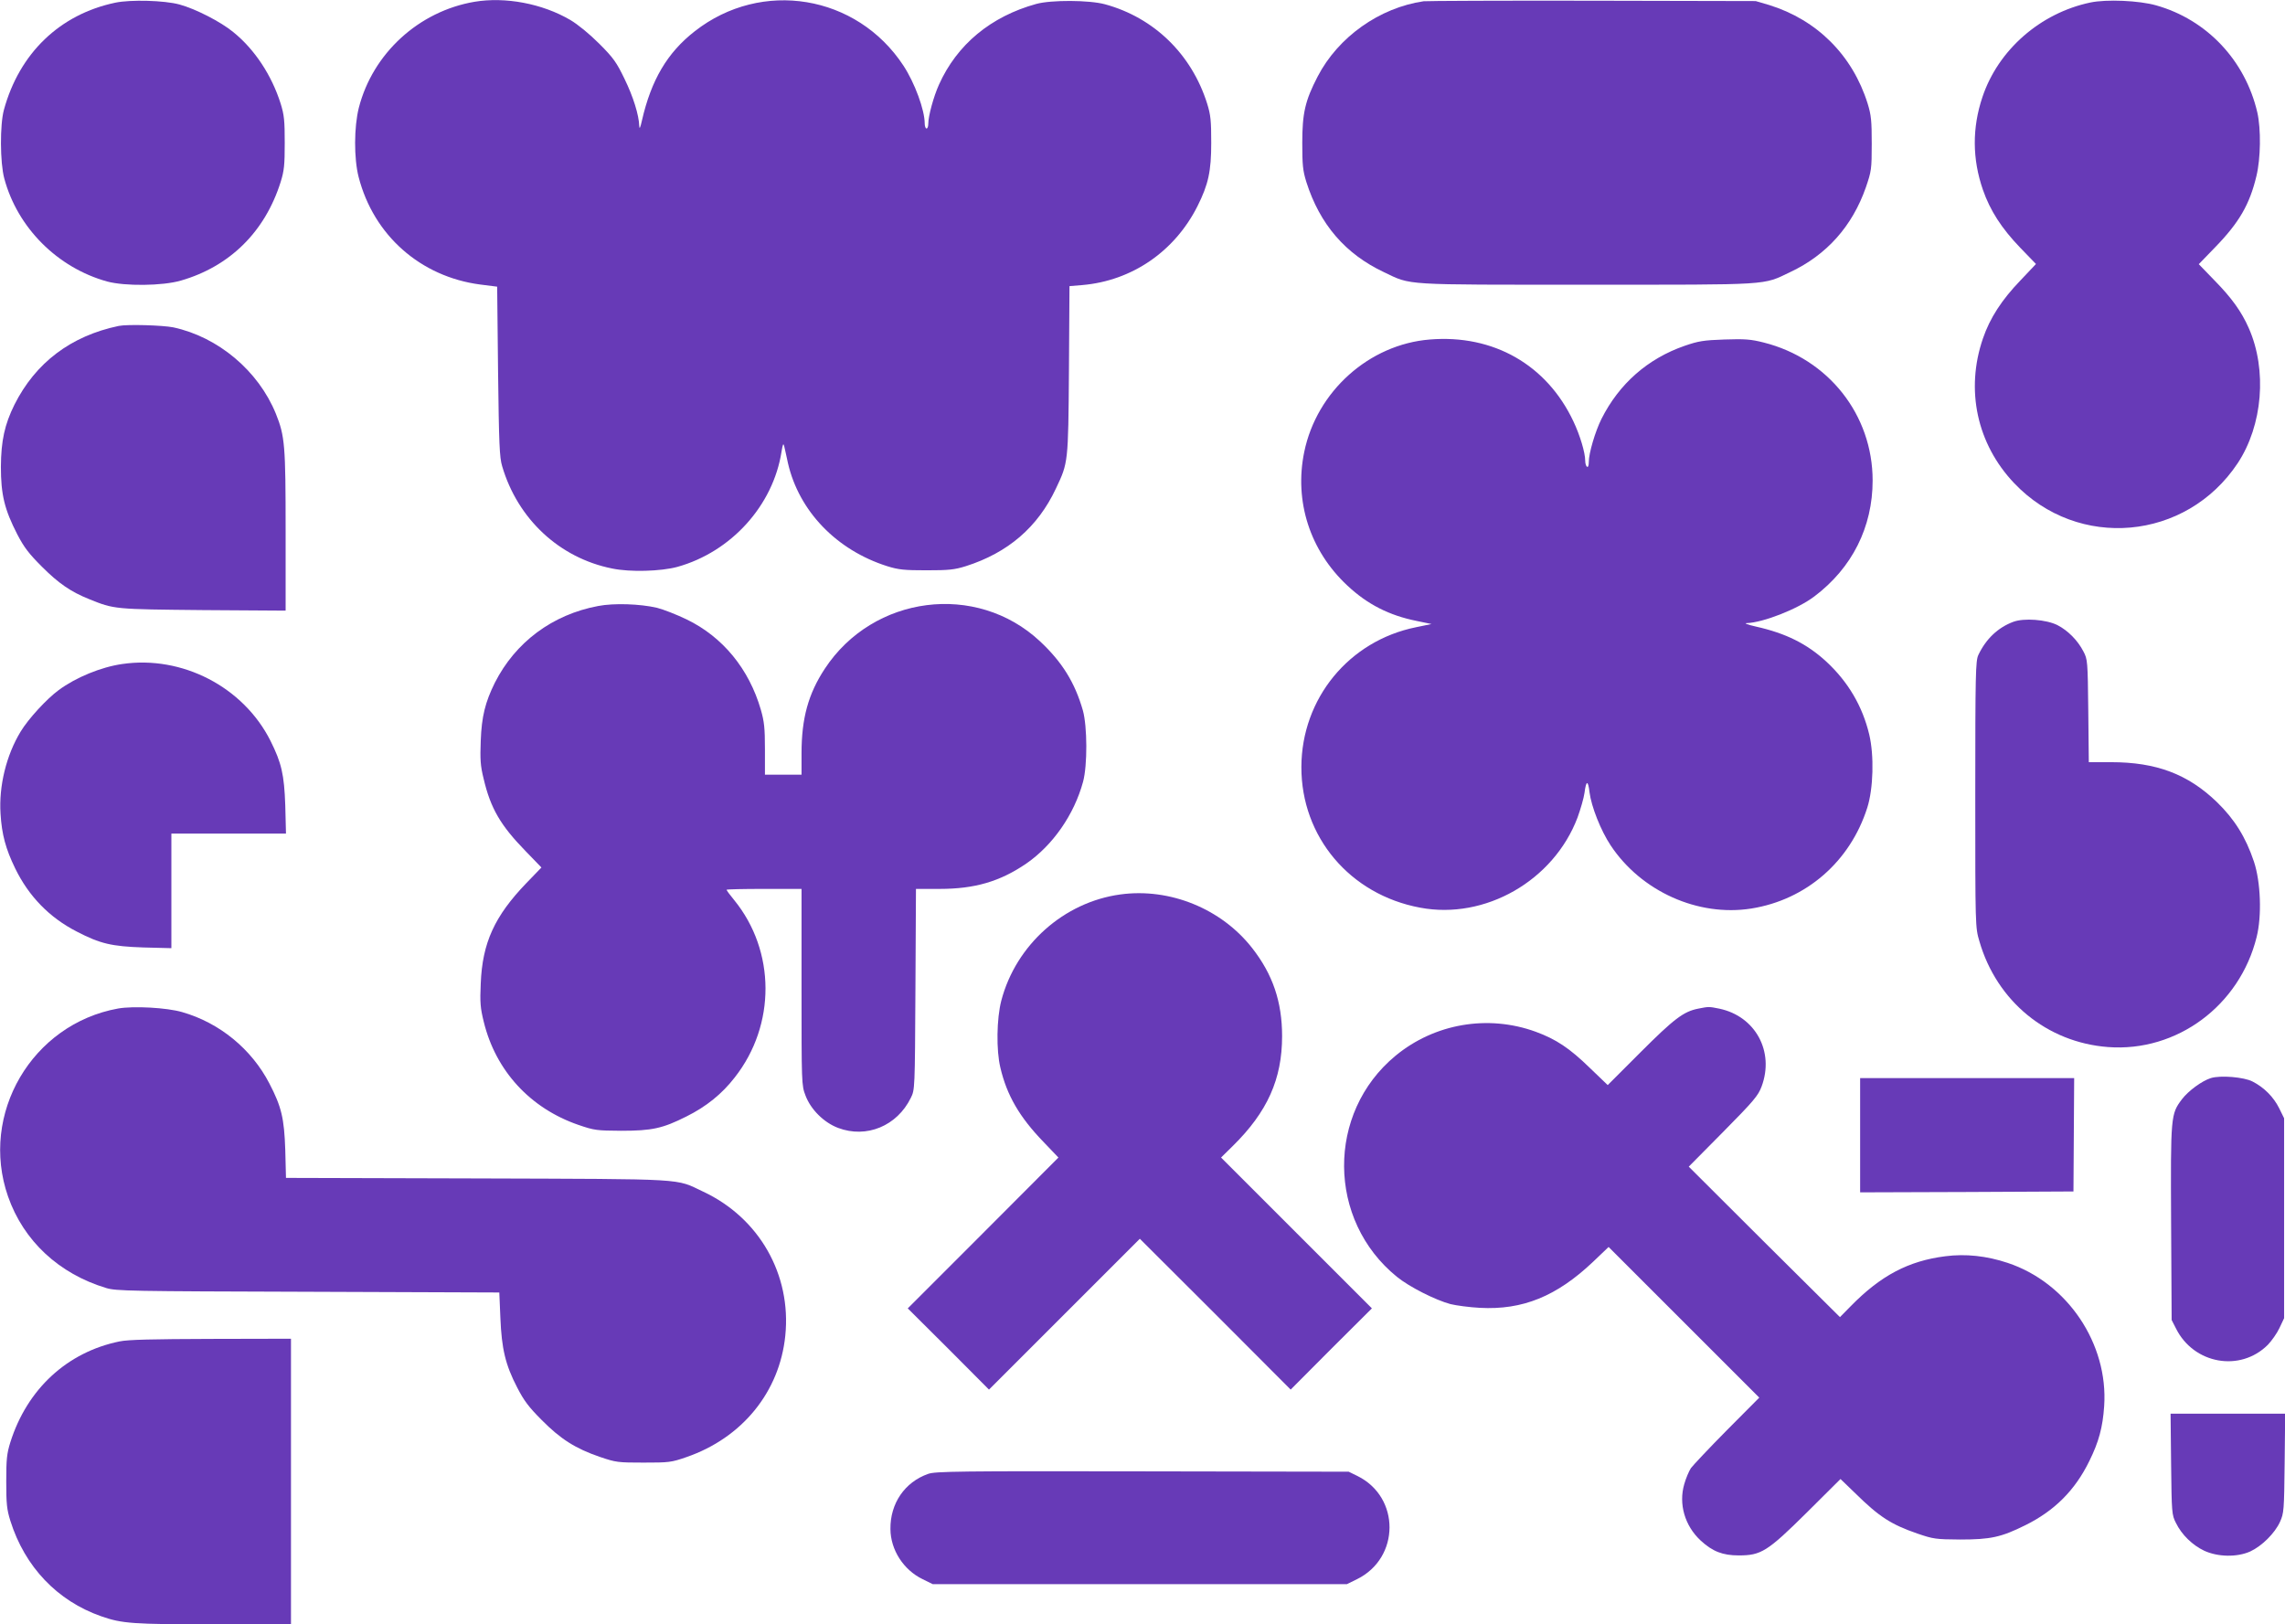
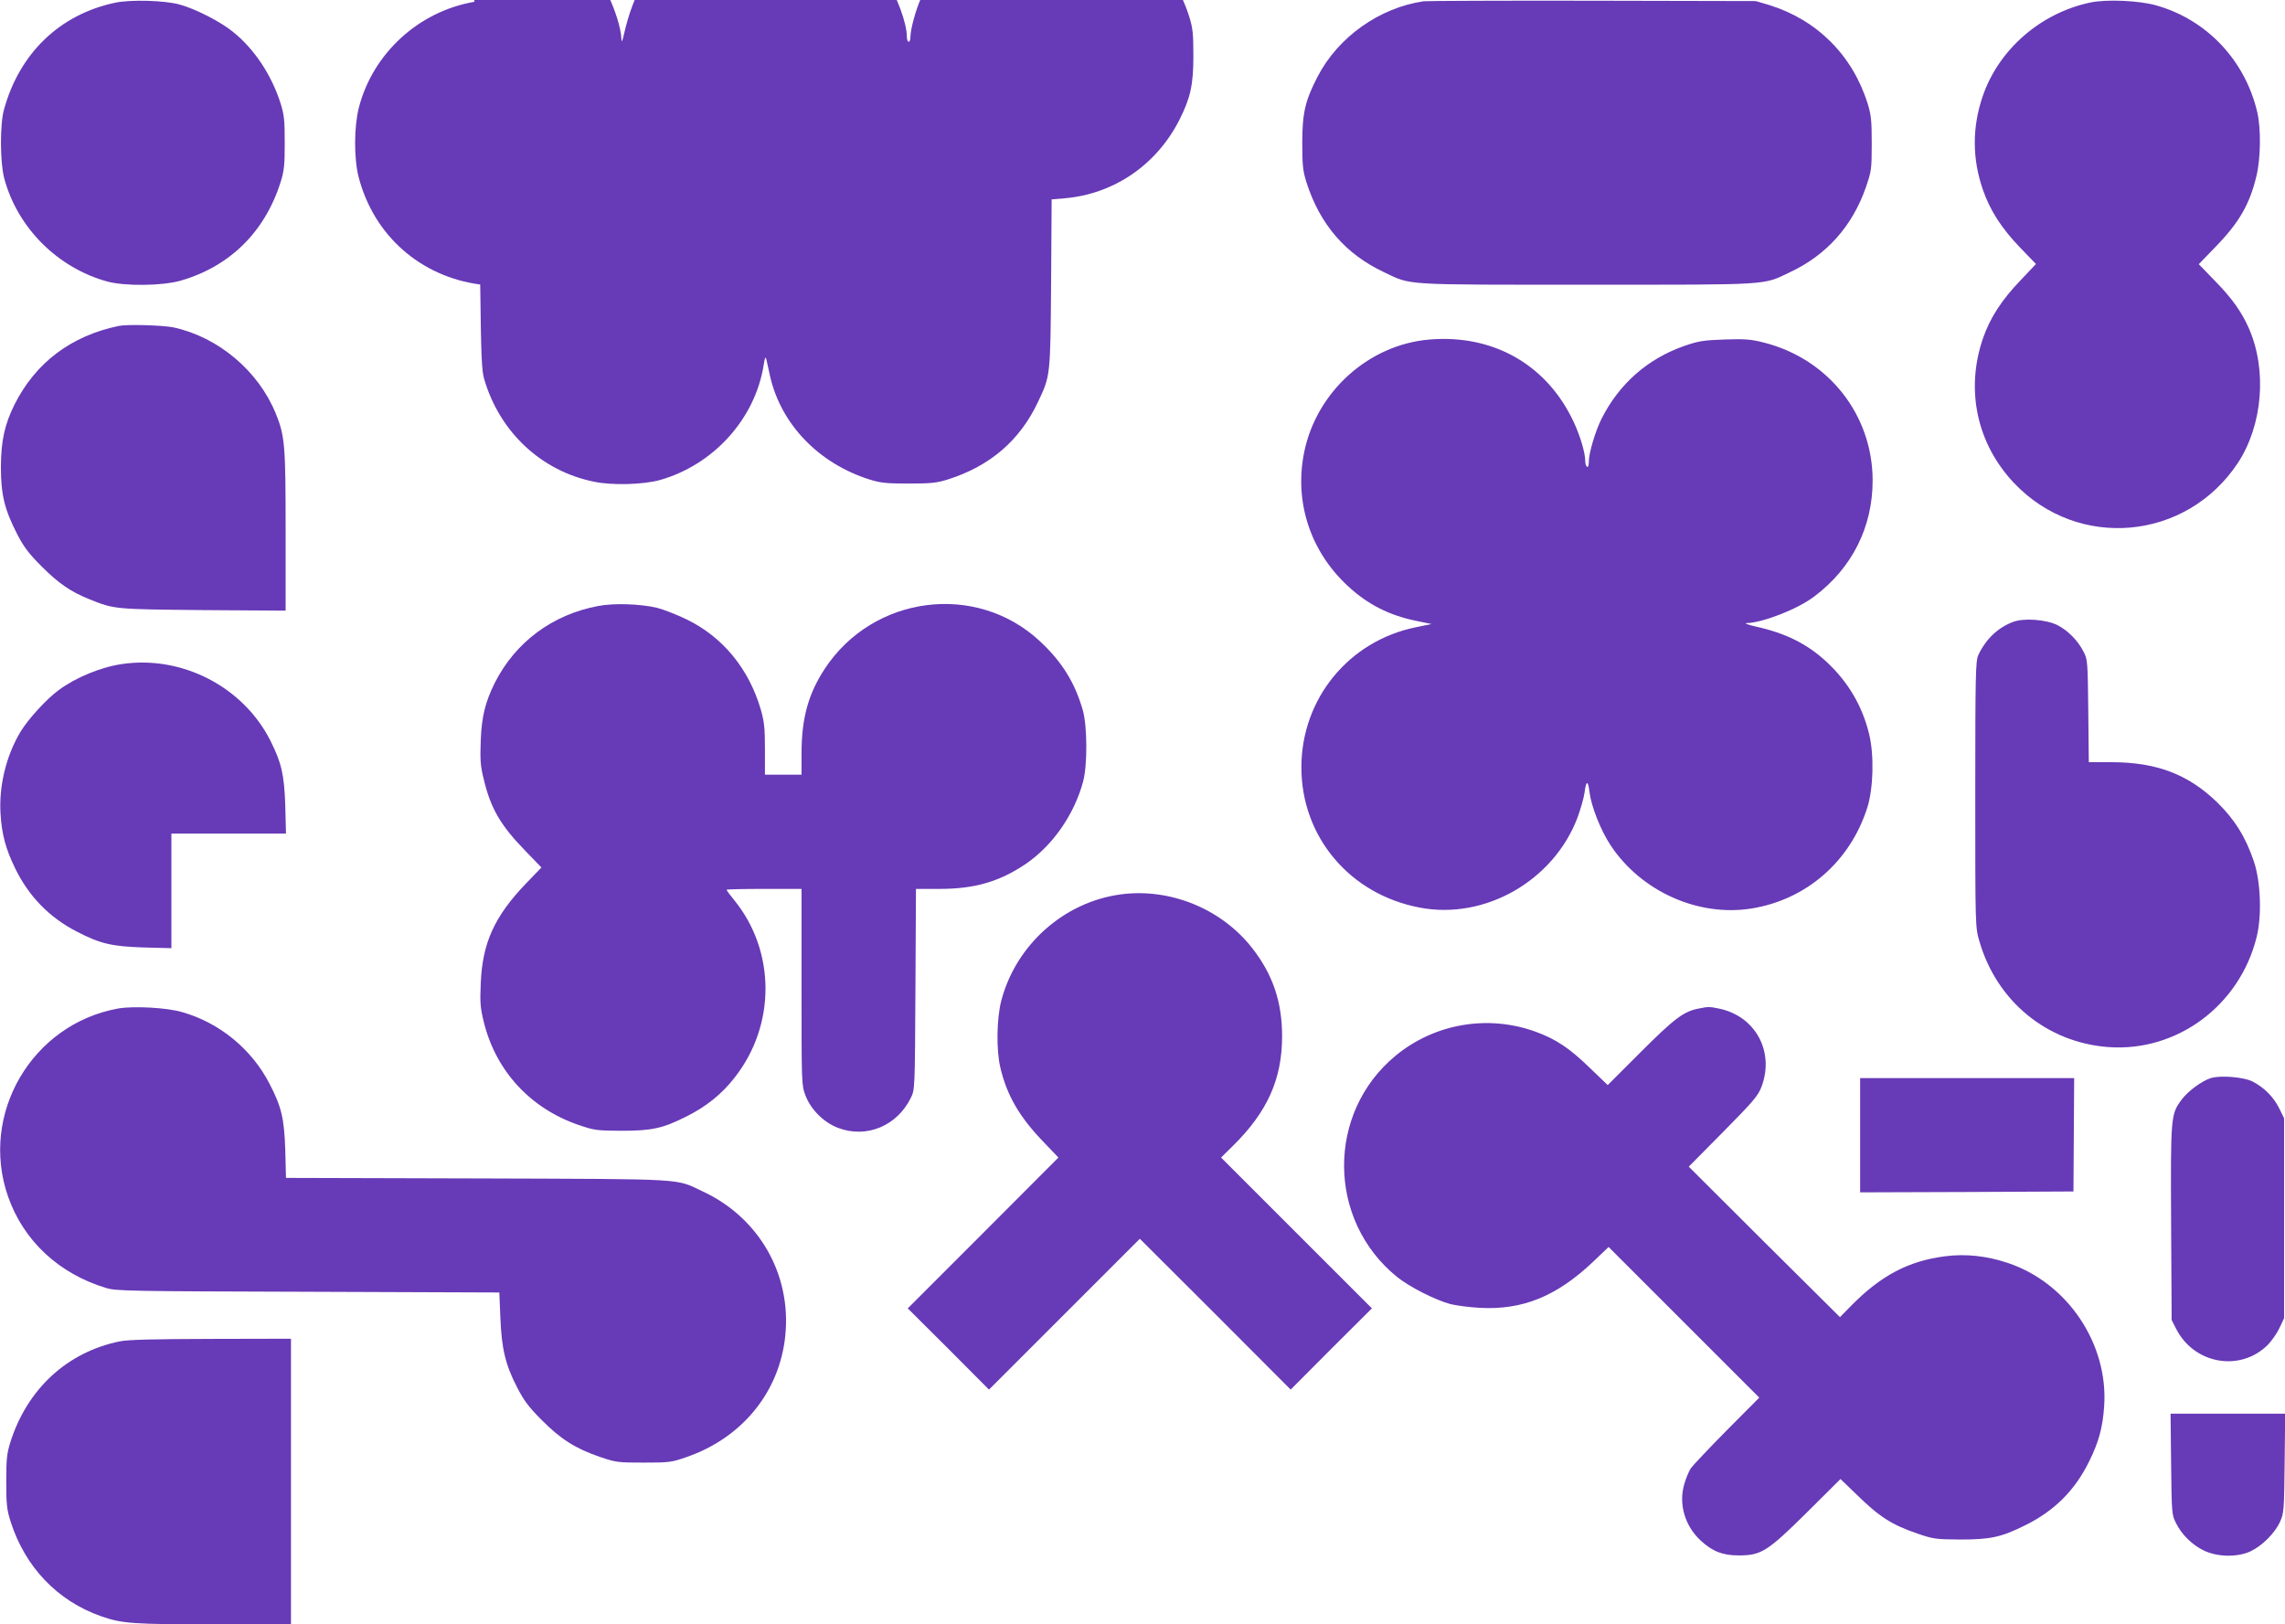
<svg xmlns="http://www.w3.org/2000/svg" version="1.0" width="1280pt" height="910pt" viewBox="0 0 1280 910" preserveAspectRatio="xMidYMid meet">
  <g transform="translate(0,910) scale(0.1,-0.1)" fill="#673ab7" stroke="none">
    <path d="M646 9085 c-310 -65 -537 -282 -624 -600 -23 -84 -22 -296 2 -385 74 -276 298 -500 576 -577 100 -27 310 -25 413 5 274 79 471 273 559 552 20 64 23 96 23 220 0 124 -3 156 -23 220 -50 158 -145 303 -265 400 -70 58 -213 131 -302 155 -85 23 -273 28 -359 10z" />
-     <path d="M2658 9090 c-312 -53 -570 -289 -648 -594 -27 -107 -28 -283 -1 -388 84 -326 346 -558 681 -602 l95 -12 5 -474 c5 -406 8 -483 23 -532 87 -296 321 -514 616 -573 100 -21 273 -16 365 9 302 84 537 344 584 646 7 43 10 49 15 30 3 -14 13 -56 21 -95 62 -269 272 -487 556 -577 64 -20 96 -23 220 -23 124 0 156 3 220 23 236 75 403 218 505 435 69 146 69 142 73 663 l3 471 72 6 c278 24 517 188 645 442 61 122 77 195 77 355 0 124 -3 156 -23 220 -87 276 -297 481 -572 556 -88 24 -301 25 -385 2 -254 -70 -444 -227 -545 -452 -30 -66 -60 -176 -60 -219 0 -15 -4 -27 -10 -27 -5 0 -10 13 -10 28 0 76 -56 228 -119 324 -261 398 -795 486 -1169 193 -154 -120 -244 -273 -296 -500 -9 -41 -14 -51 -15 -31 -2 62 -34 165 -83 265 -44 91 -61 116 -141 196 -56 56 -120 108 -162 133 -157 92 -364 131 -537 102z" />
+     <path d="M2658 9090 c-312 -53 -570 -289 -648 -594 -27 -107 -28 -283 -1 -388 84 -326 346 -558 681 -602 c5 -406 8 -483 23 -532 87 -296 321 -514 616 -573 100 -21 273 -16 365 9 302 84 537 344 584 646 7 43 10 49 15 30 3 -14 13 -56 21 -95 62 -269 272 -487 556 -577 64 -20 96 -23 220 -23 124 0 156 3 220 23 236 75 403 218 505 435 69 146 69 142 73 663 l3 471 72 6 c278 24 517 188 645 442 61 122 77 195 77 355 0 124 -3 156 -23 220 -87 276 -297 481 -572 556 -88 24 -301 25 -385 2 -254 -70 -444 -227 -545 -452 -30 -66 -60 -176 -60 -219 0 -15 -4 -27 -10 -27 -5 0 -10 13 -10 28 0 76 -56 228 -119 324 -261 398 -795 486 -1169 193 -154 -120 -244 -273 -296 -500 -9 -41 -14 -51 -15 -31 -2 62 -34 165 -83 265 -44 91 -61 116 -141 196 -56 56 -120 108 -162 133 -157 92 -364 131 -537 102z" />
    <path d="M7975 9093 c-247 -36 -479 -200 -594 -422 -70 -135 -86 -205 -86 -371 0 -124 3 -156 23 -220 75 -236 218 -403 435 -505 155 -74 95 -70 1137 -70 1043 0 982 -4 1139 71 204 96 347 257 423 474 31 91 33 101 33 245 0 129 -3 160 -23 225 -85 271 -284 469 -552 552 l-75 22 -915 2 c-503 1 -928 -1 -945 -3z" />
    <path d="M11710 9086 c-281 -59 -517 -266 -605 -530 -58 -173 -57 -347 3 -520 40 -115 104 -215 209 -324 l88 -91 -87 -92 c-105 -109 -171 -211 -210 -325 -99 -288 -34 -591 175 -811 358 -377 963 -323 1252 112 140 212 166 522 62 757 -41 93 -96 169 -190 265 l-90 93 91 94 c136 140 194 241 232 400 24 99 26 263 5 356 -68 292 -283 520 -567 600 -95 27 -277 35 -368 16z" />
    <path d="M665 7274 c-268 -56 -466 -206 -584 -441 -55 -111 -75 -202 -76 -348 0 -156 20 -239 92 -379 38 -73 65 -108 138 -181 93 -93 161 -140 263 -181 143 -58 141 -57 640 -62 l462 -3 0 446 c0 480 -4 532 -55 658 -98 240 -323 429 -574 483 -60 12 -258 18 -306 8z" />
    <path d="M8010 7198 c-340 -27 -634 -290 -704 -630 -57 -276 32 -553 241 -748 113 -106 235 -168 390 -199 l82 -17 -87 -18 c-376 -76 -641 -400 -642 -783 -1 -391 272 -715 665 -788 364 -69 748 151 882 505 17 47 35 109 39 138 9 71 20 73 28 4 10 -80 63 -215 119 -299 171 -257 489 -400 787 -353 308 49 554 263 650 565 34 107 39 292 11 410 -38 159 -118 295 -241 409 -108 99 -225 158 -395 196 -45 10 -67 19 -51 19 93 3 287 79 380 150 211 159 326 388 326 649 0 368 -248 682 -610 773 -71 18 -104 21 -220 17 -118 -4 -146 -9 -222 -35 -208 -72 -368 -213 -467 -410 -35 -70 -71 -192 -71 -241 0 -20 -4 -31 -10 -27 -5 3 -10 18 -10 33 0 46 -29 143 -66 221 -149 317 -448 488 -804 459z" />
    <path d="M3351 5705 c-257 -48 -464 -203 -579 -430 -54 -109 -74 -189 -79 -325 -4 -104 -2 -140 16 -212 39 -167 95 -262 234 -405 l90 -93 -84 -87 c-179 -186 -247 -335 -256 -563 -5 -107 -2 -138 17 -215 67 -274 260 -484 530 -577 90 -31 103 -32 240 -33 172 0 232 13 365 80 111 55 200 127 271 219 231 294 229 708 -3 993 -24 29 -43 55 -43 58 0 3 95 5 210 5 l210 0 0 -550 c0 -538 0 -550 22 -607 29 -78 103 -152 183 -182 159 -60 330 11 407 168 23 46 23 48 26 609 l3 562 132 0 c197 0 338 41 486 142 149 103 268 274 318 458 25 92 24 310 -1 400 -45 157 -117 272 -240 387 -356 333 -935 259 -1206 -154 -92 -140 -130 -277 -130 -473 l0 -120 -103 0 -102 0 0 143 c0 118 -4 155 -23 221 -66 228 -213 408 -416 506 -56 27 -130 56 -166 65 -95 22 -241 27 -329 10z" />
    <path d="M11277 5616 c-85 -32 -152 -95 -195 -186 -15 -32 -17 -105 -17 -780 0 -744 0 -745 23 -823 97 -336 378 -567 721 -593 385 -29 737 232 832 616 30 119 23 309 -15 423 -46 137 -109 238 -208 334 -162 156 -339 223 -592 223 l-125 0 -3 288 c-3 279 -4 288 -27 332 -32 62 -86 117 -146 148 -62 31 -187 41 -248 18z" />
    <path d="M685 5380 c-119 -17 -260 -75 -356 -146 -67 -49 -170 -161 -213 -232 -81 -133 -123 -306 -113 -461 7 -116 29 -197 82 -306 76 -156 191 -275 345 -354 131 -68 195 -83 373 -89 l157 -4 0 321 0 321 321 0 321 0 -4 158 c-6 173 -21 238 -83 362 -152 302 -495 479 -830 430z" />
    <path d="M6276 4089 c-316 -43 -585 -282 -667 -595 -26 -100 -29 -278 -5 -376 36 -154 107 -276 239 -413 l86 -90 -422 -423 -422 -422 228 -227 227 -228 423 423 422 422 423 -422 422 -423 227 228 228 227 -423 423 -422 422 66 65 c194 191 276 375 276 615 0 192 -52 346 -168 494 -172 220 -461 338 -738 300z" />
    <path d="M662 3450 c-483 -87 -778 -591 -617 -1053 87 -249 285 -433 550 -513 56 -17 134 -18 1131 -21 l1071 -4 6 -142 c7 -173 28 -263 94 -390 38 -74 65 -110 138 -183 105 -106 188 -159 325 -206 91 -31 102 -32 245 -32 142 0 155 1 241 31 312 108 521 365 553 680 35 342 -146 660 -460 807 -159 75 -72 70 -1265 74 l-1072 3 -4 157 c-6 177 -21 241 -89 372 -100 193 -279 340 -489 400 -86 25 -272 35 -358 20z" />
    <path d="M9512 3449 c-81 -16 -135 -57 -322 -244 l-184 -184 -101 97 c-112 109 -188 160 -303 202 -267 97 -566 46 -785 -135 -387 -320 -383 -921 8 -1238 70 -57 215 -130 300 -153 33 -8 107 -18 165 -21 240 -13 430 65 633 257 l88 84 422 -422 422 -422 -181 -182 c-100 -101 -190 -197 -202 -213 -11 -17 -28 -57 -37 -89 -33 -112 3 -234 91 -316 67 -62 124 -84 214 -84 125 0 160 21 382 241 l188 187 83 -80 c134 -132 201 -175 349 -226 88 -30 101 -32 238 -33 171 0 230 13 365 80 164 81 279 196 359 360 53 107 75 189 83 307 24 350 -206 692 -541 803 -117 39 -235 52 -349 37 -206 -26 -362 -108 -531 -281 l-59 -60 -424 421 -423 422 193 195 c172 174 196 203 215 254 73 195 -34 393 -236 436 -59 12 -60 12 -120 0z" />
    <path d="M12384 3060 c-50 -16 -125 -71 -161 -118 -63 -84 -64 -90 -61 -693 l3 -544 24 -47 c99 -200 360 -247 515 -92 21 22 51 64 65 94 l26 55 0 560 0 560 -28 57 c-31 62 -84 116 -149 149 -48 25 -180 36 -234 19z" />
    <path d="M10420 2740 l0 -320 598 2 597 3 2 318 2 317 -599 0 -600 0 0 -320z" />
    <path d="M670 1585 c-294 -60 -518 -267 -612 -565 -20 -64 -23 -96 -23 -220 0 -124 3 -156 23 -220 81 -258 263 -449 509 -535 117 -41 177 -45 631 -45 l432 0 0 800 0 800 -447 -1 c-330 -1 -465 -4 -513 -14z" />
    <path d="M12162 898 c3 -274 4 -285 27 -330 32 -66 93 -125 159 -156 76 -35 183 -37 257 -4 65 30 138 102 167 166 22 49 23 64 26 329 l3 277 -321 0 -321 0 3 -282z" />
-     <path d="M5200 843 c-132 -46 -214 -166 -212 -310 1 -116 73 -228 180 -280 l57 -28 1160 0 1160 0 57 28 c241 119 243 459 2 578 l-49 24 -1155 2 c-1028 2 -1160 0 -1200 -14z" />
  </g>
</svg>